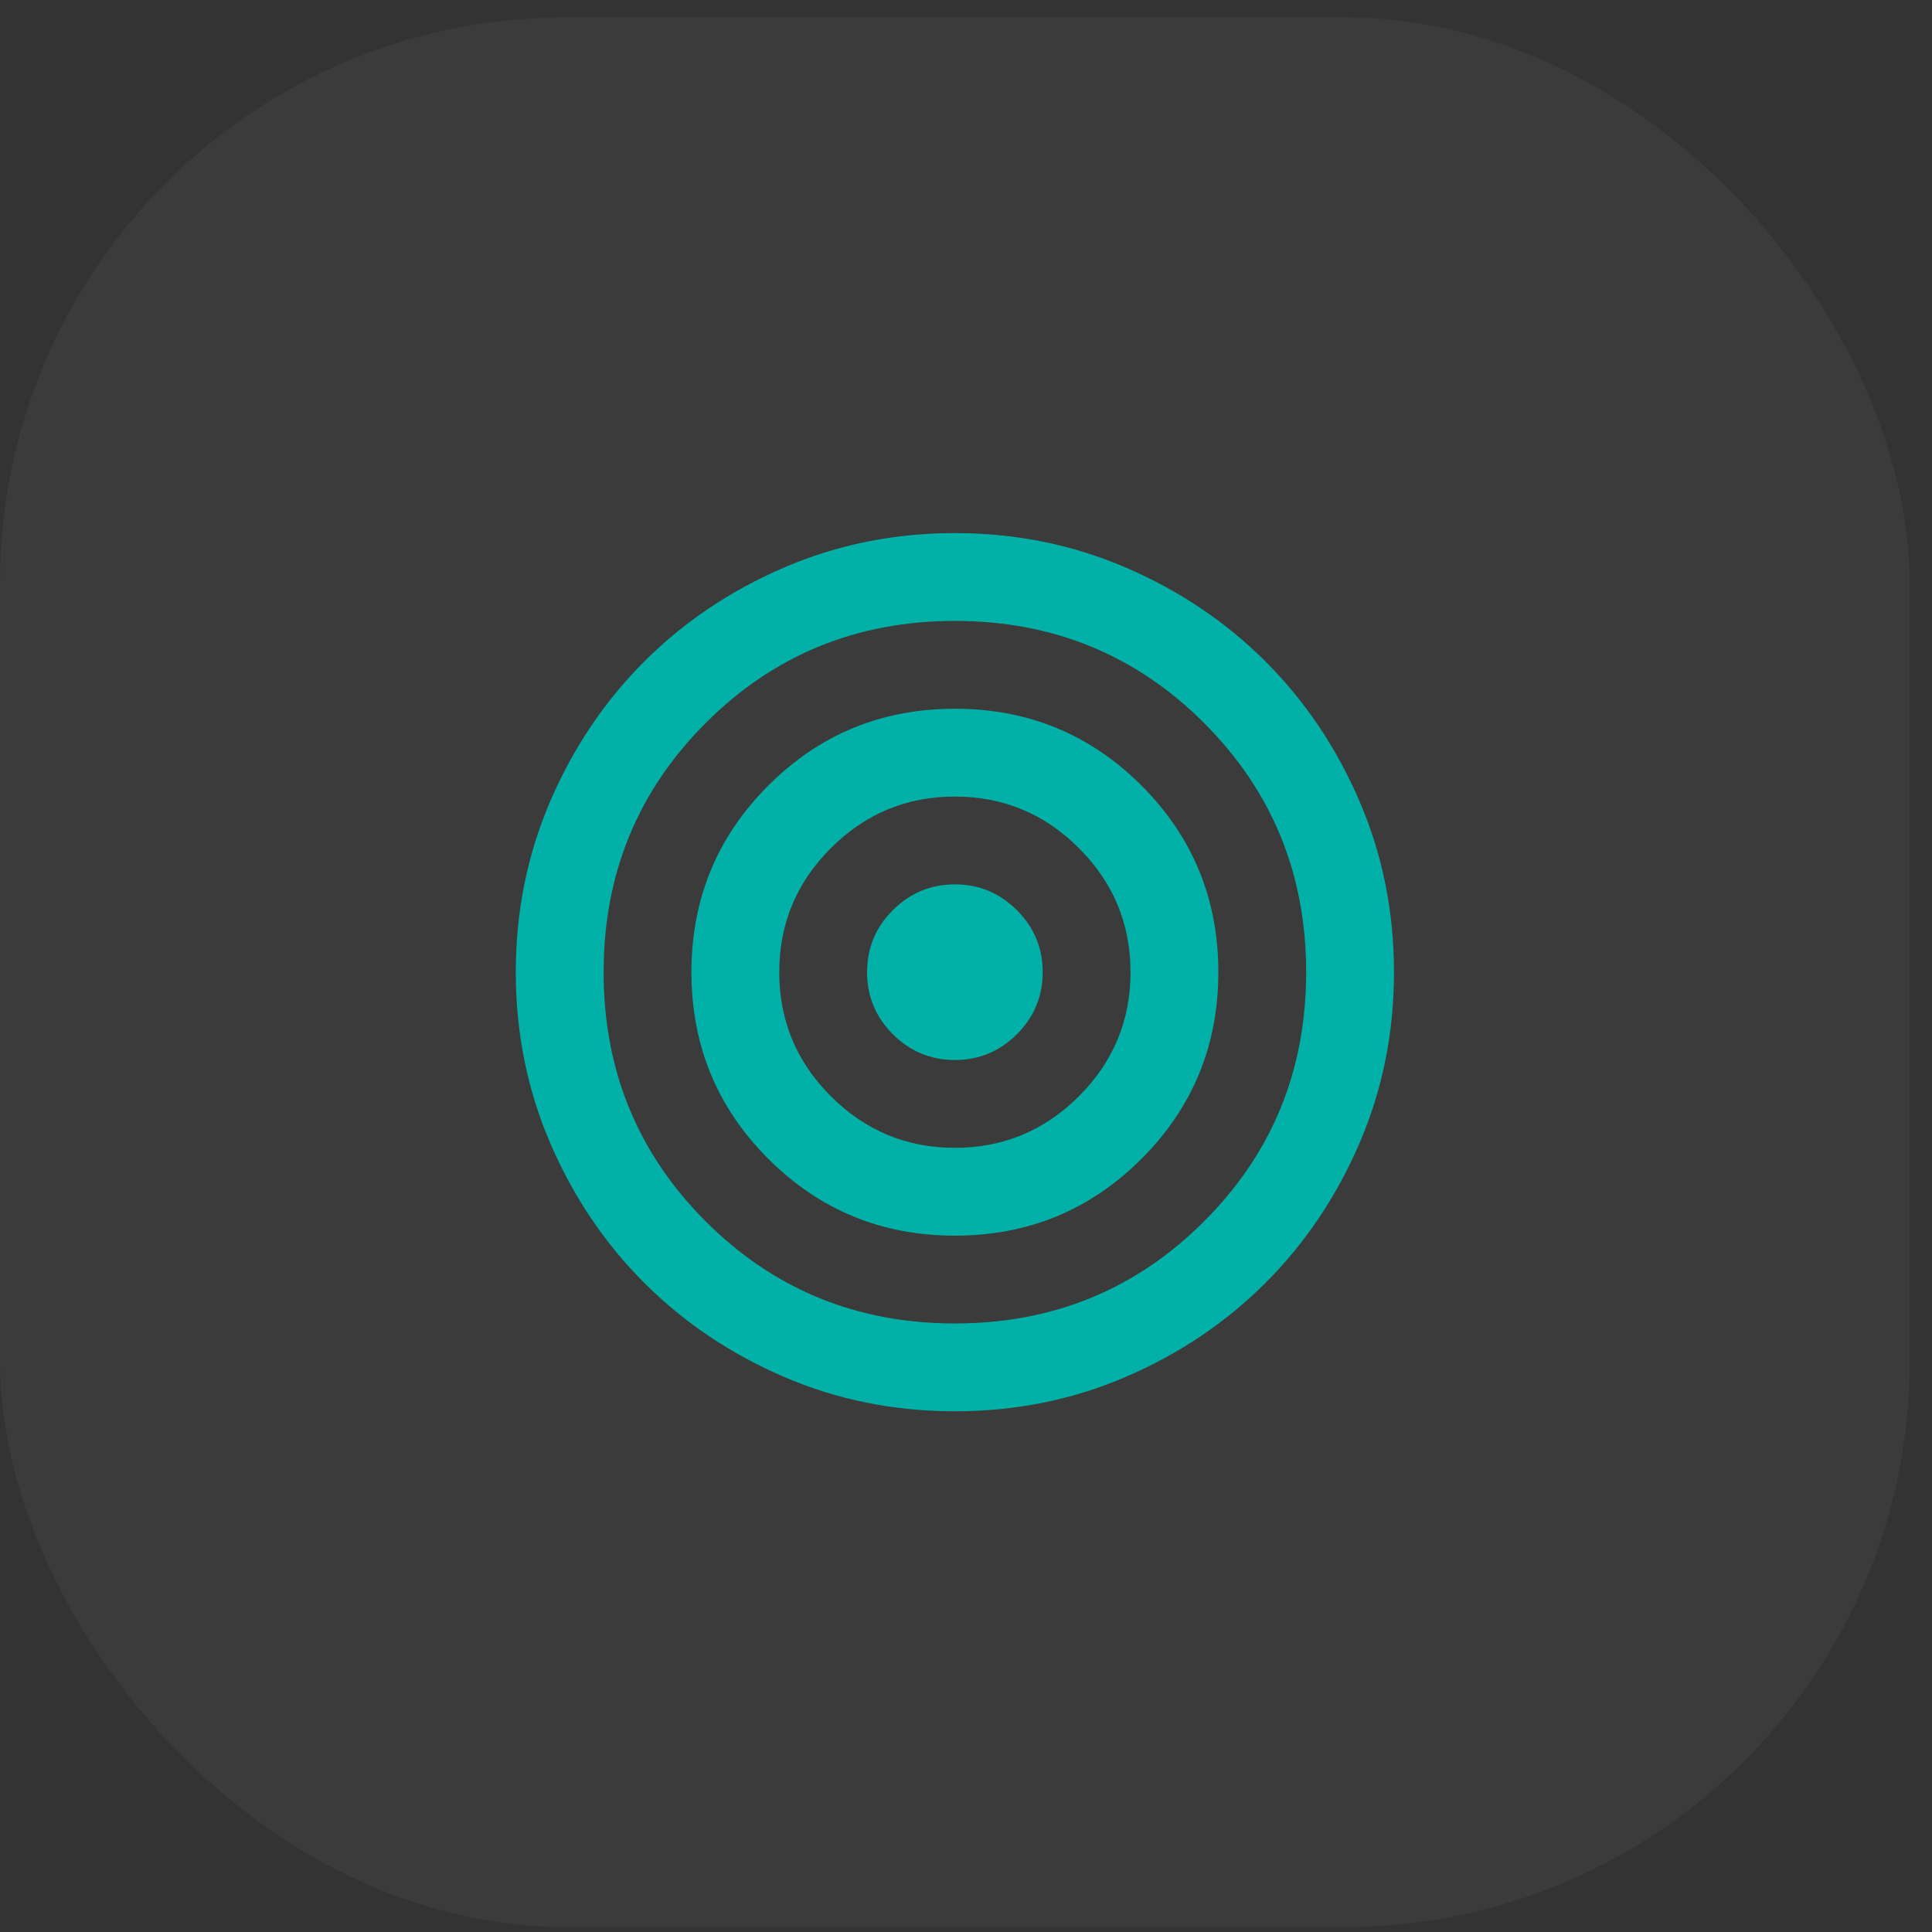
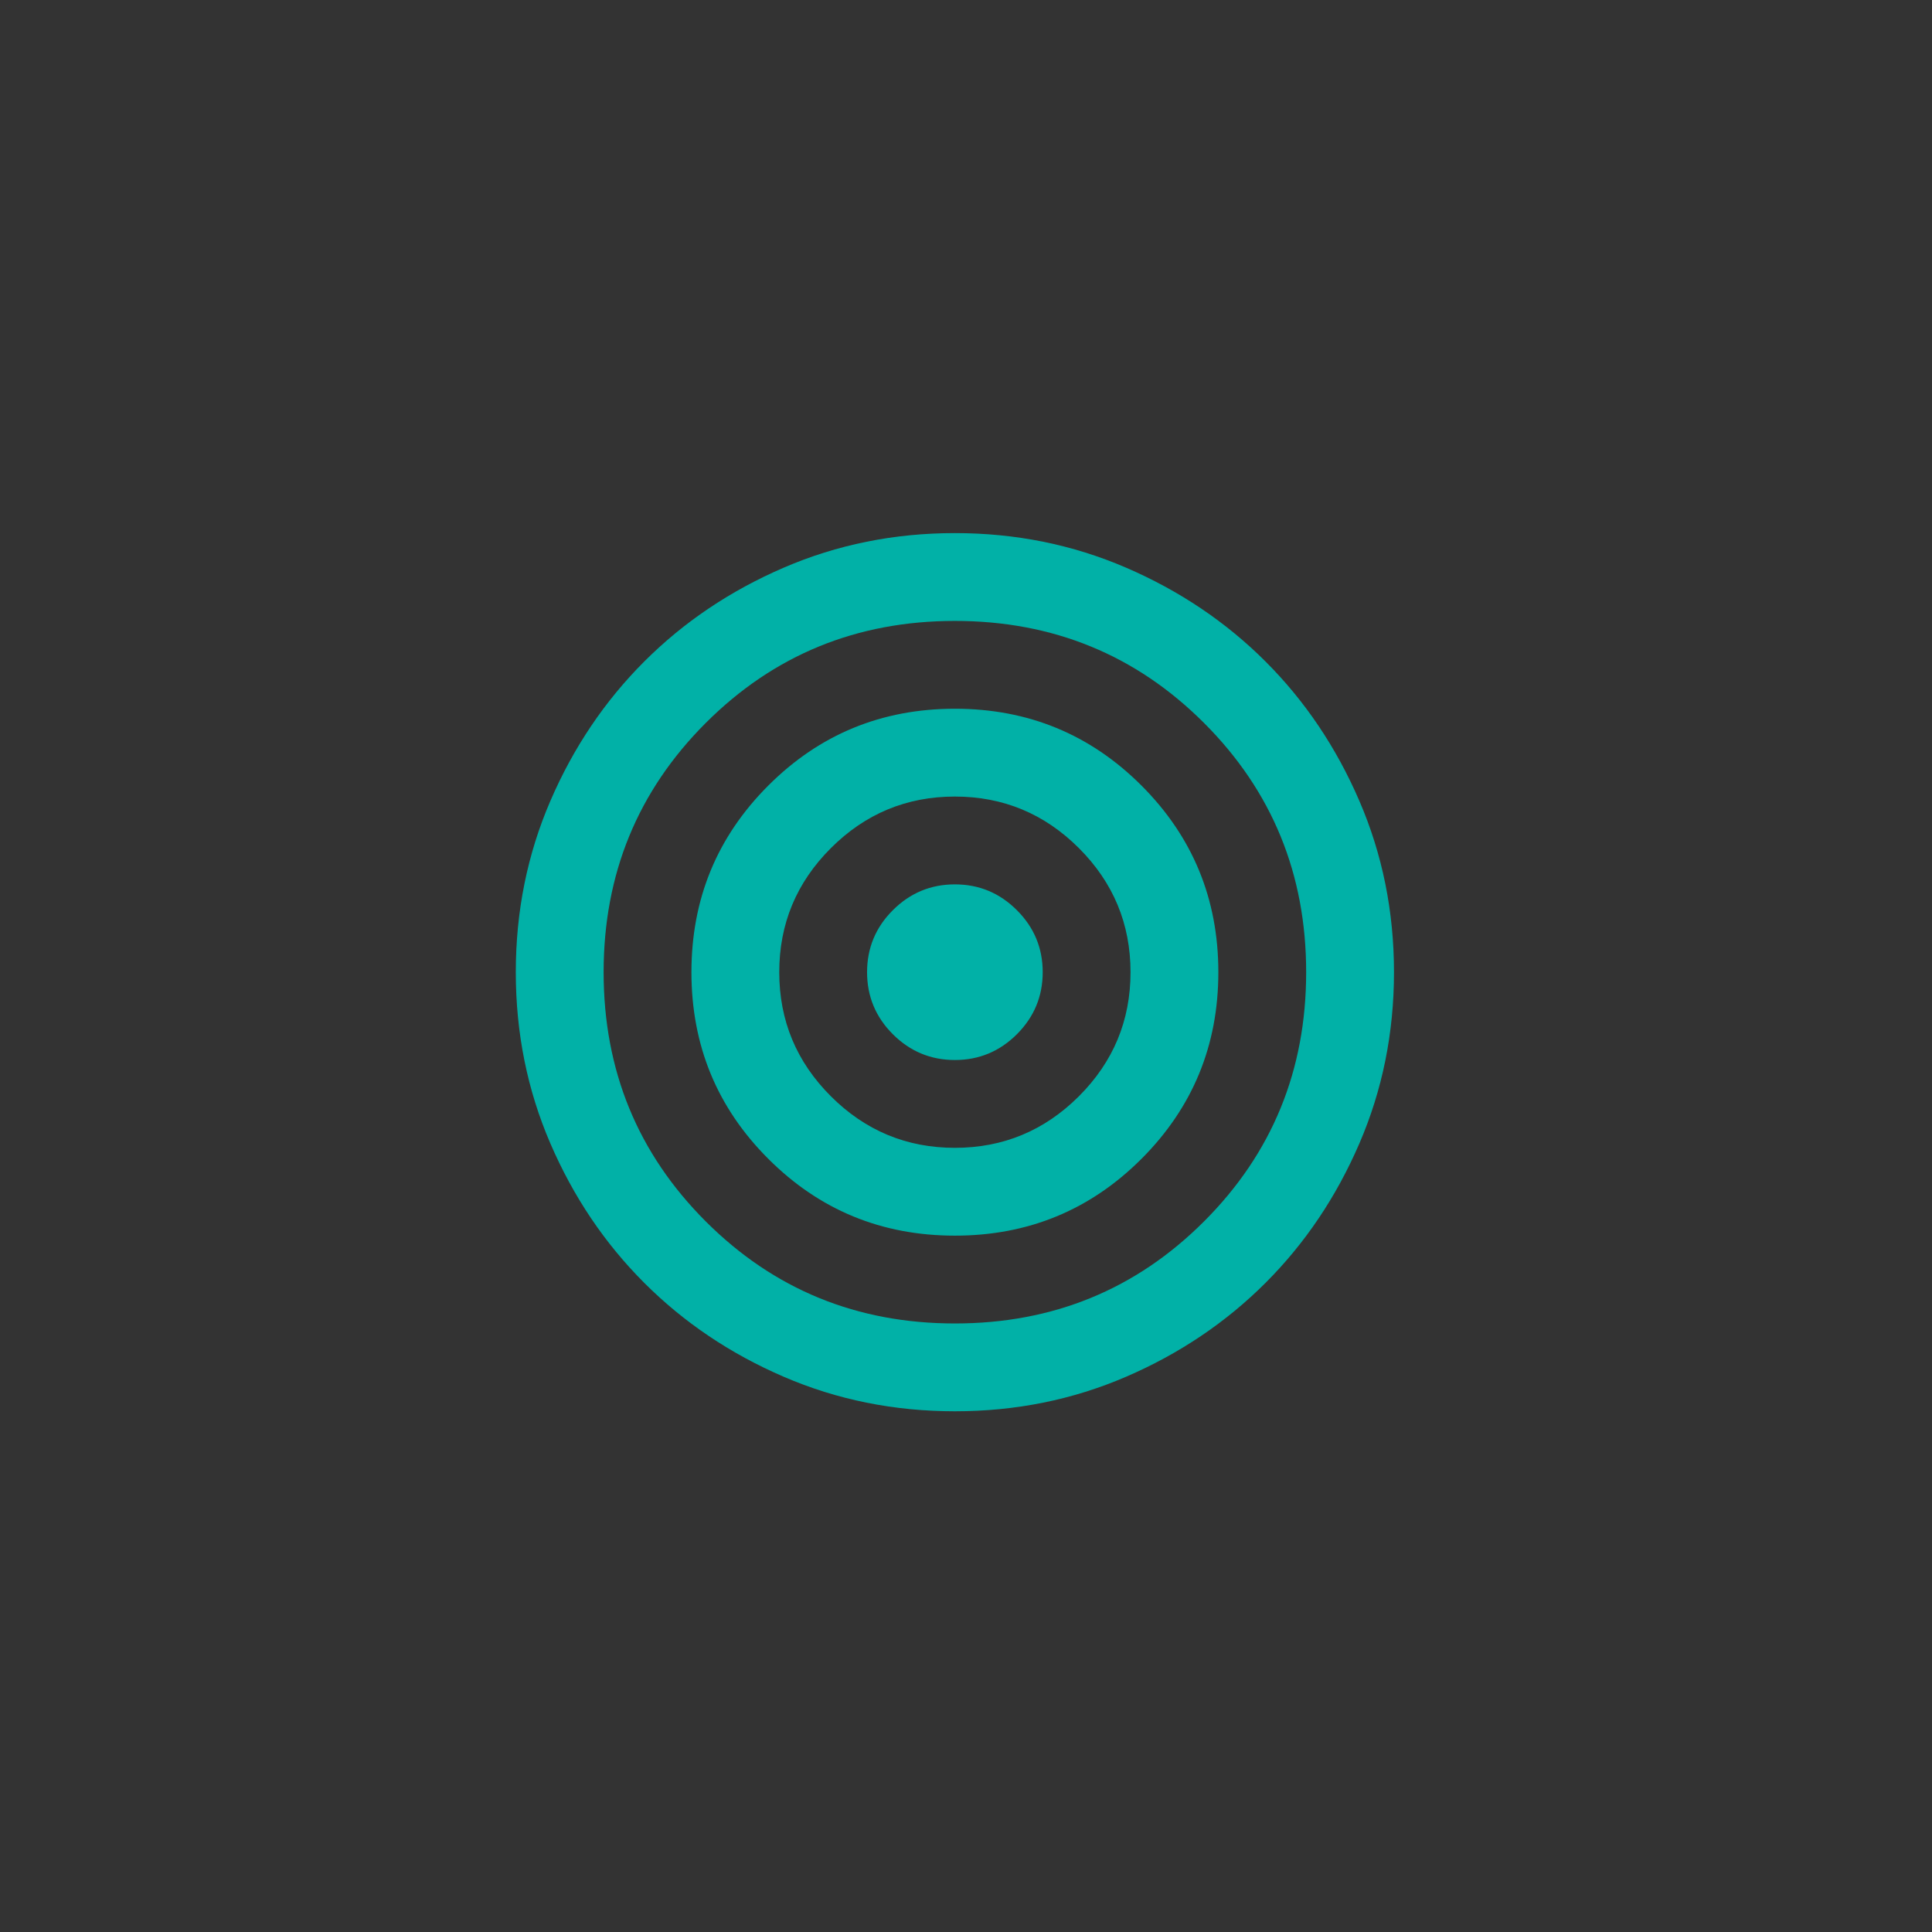
<svg xmlns="http://www.w3.org/2000/svg" width="44" height="44" viewBox="0 0 44 44" fill="none">
  <rect x="0" y="0" width="44" height="44" fill="#333333" stroke="none" />
-   <rect y="0.395" width="43.493" height="43.493" rx="12.888" fill="white" fill-opacity="0.04" />
  <path d="M21.747 32.141C20.363 32.141 19.063 31.879 17.847 31.354C16.63 30.829 15.572 30.116 14.672 29.216C13.772 28.316 13.059 27.258 12.534 26.041C12.009 24.824 11.747 23.524 11.747 22.141C11.747 20.758 12.009 19.458 12.534 18.241C13.059 17.024 13.772 15.966 14.672 15.066C15.572 14.166 16.63 13.454 17.847 12.929C19.063 12.404 20.363 12.141 21.747 12.141C23.13 12.141 24.43 12.404 25.647 12.929C26.863 13.454 27.922 14.166 28.822 15.066C29.722 15.966 30.434 17.024 30.959 18.241C31.484 19.458 31.747 20.758 31.747 22.141C31.747 23.524 31.484 24.824 30.959 26.041C30.434 27.258 29.722 28.316 28.822 29.216C27.922 30.116 26.863 30.829 25.647 31.354C24.43 31.879 23.13 32.141 21.747 32.141ZM21.747 30.141C23.98 30.141 25.872 29.366 27.422 27.816C28.972 26.266 29.747 24.374 29.747 22.141C29.747 19.908 28.972 18.016 27.422 16.466C25.872 14.916 23.98 14.141 21.747 14.141C19.513 14.141 17.622 14.916 16.072 16.466C14.522 18.016 13.747 19.908 13.747 22.141C13.747 24.374 14.522 26.266 16.072 27.816C17.622 29.366 19.513 30.141 21.747 30.141ZM21.747 28.141C20.08 28.141 18.663 27.558 17.497 26.391C16.33 25.224 15.747 23.808 15.747 22.141C15.747 20.474 16.33 19.058 17.497 17.891C18.663 16.724 20.08 16.141 21.747 16.141C23.413 16.141 24.83 16.724 25.997 17.891C27.163 19.058 27.747 20.474 27.747 22.141C27.747 23.808 27.163 25.224 25.997 26.391C24.83 27.558 23.413 28.141 21.747 28.141ZM21.747 26.141C22.847 26.141 23.788 25.749 24.572 24.966C25.355 24.183 25.747 23.241 25.747 22.141C25.747 21.041 25.355 20.099 24.572 19.316C23.788 18.533 22.847 18.141 21.747 18.141C20.647 18.141 19.705 18.533 18.922 19.316C18.138 20.099 17.747 21.041 17.747 22.141C17.747 23.241 18.138 24.183 18.922 24.966C19.705 25.749 20.647 26.141 21.747 26.141ZM21.747 24.141C21.197 24.141 20.726 23.945 20.334 23.554C19.942 23.162 19.747 22.691 19.747 22.141C19.747 21.591 19.942 21.12 20.334 20.729C20.726 20.337 21.197 20.141 21.747 20.141C22.297 20.141 22.767 20.337 23.159 20.729C23.551 21.12 23.747 21.591 23.747 22.141C23.747 22.691 23.551 23.162 23.159 23.554C22.767 23.945 22.297 24.141 21.747 24.141Z" fill="#01B1A7" />
</svg>